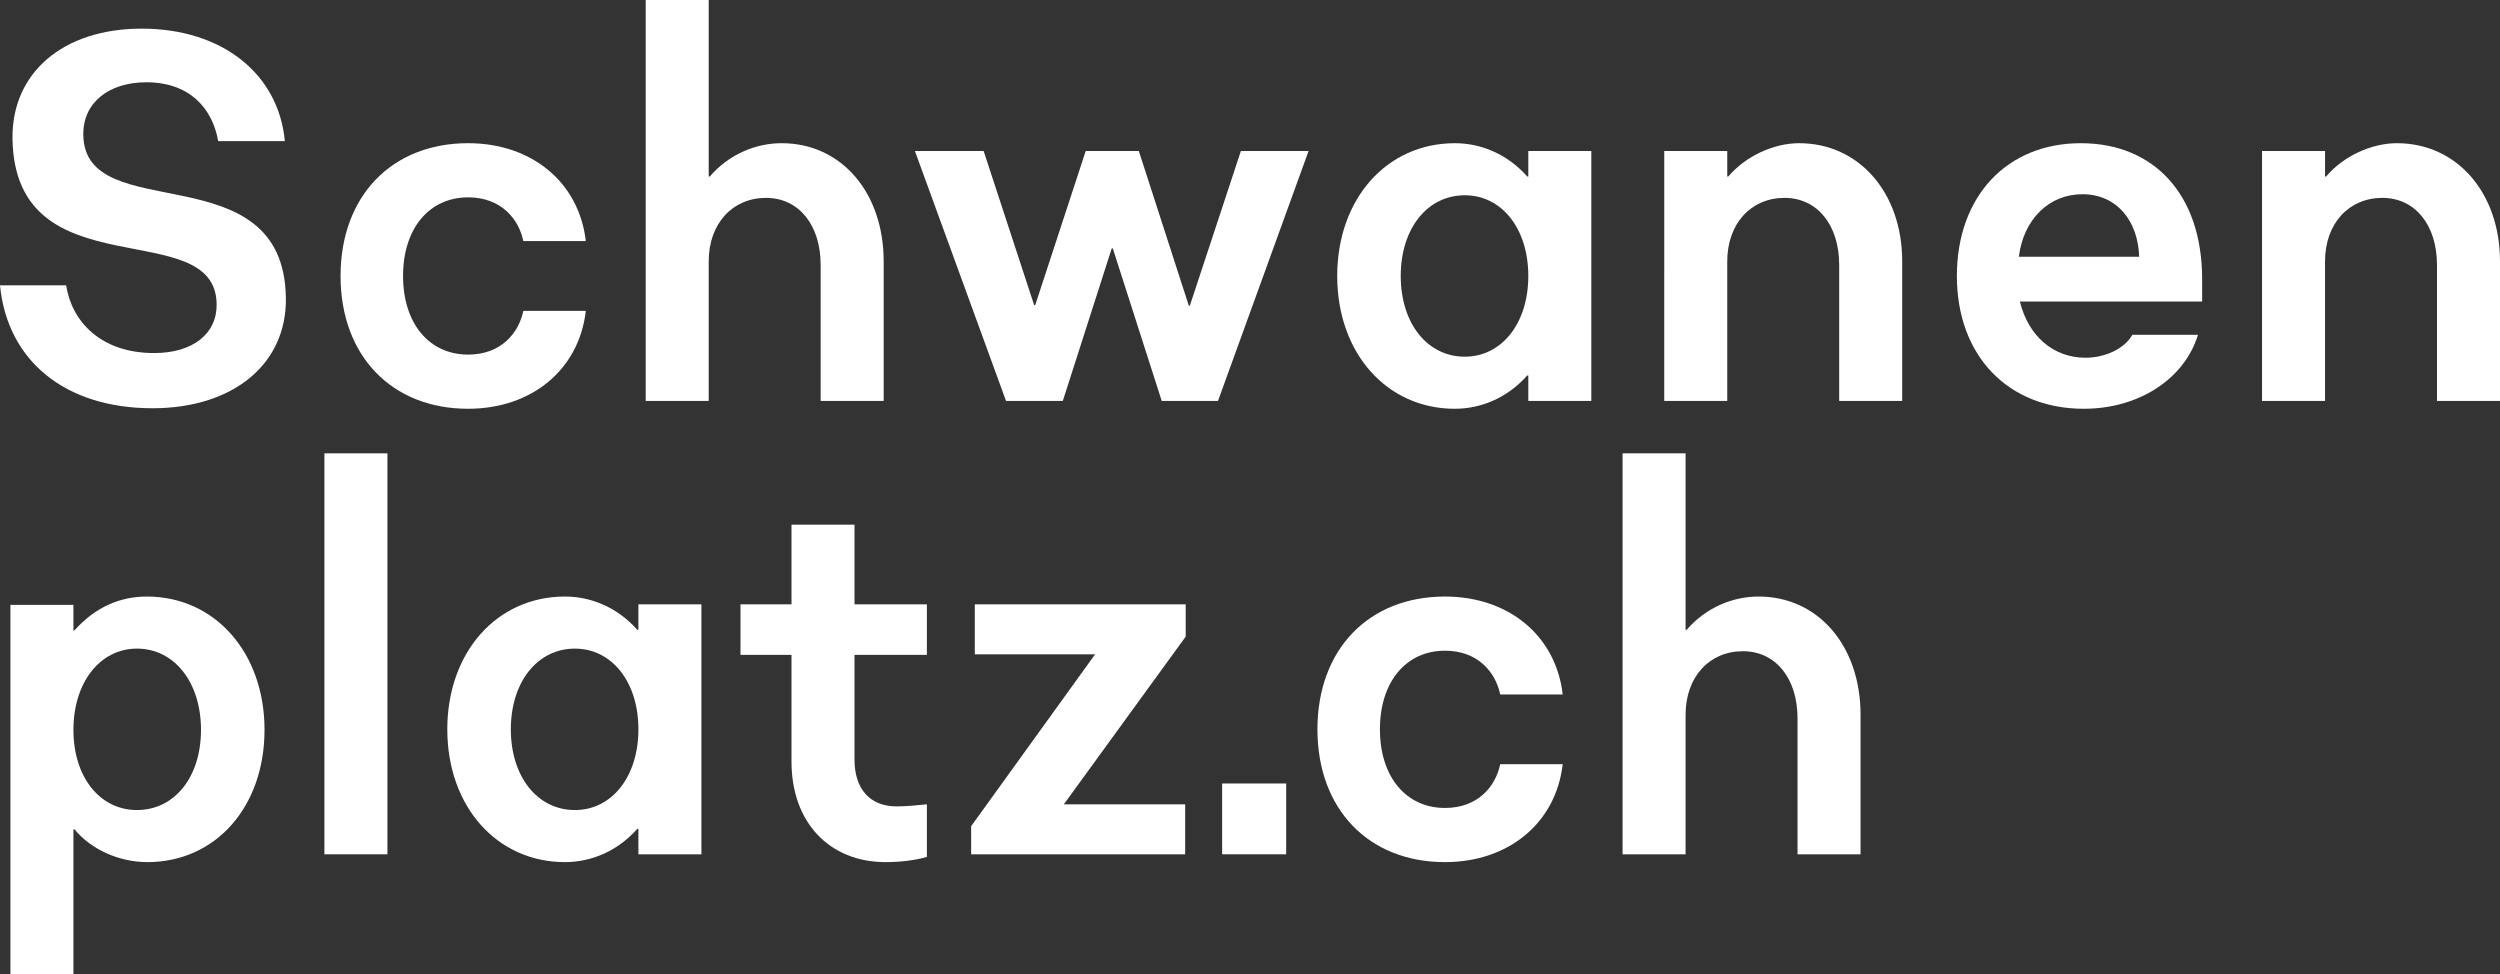
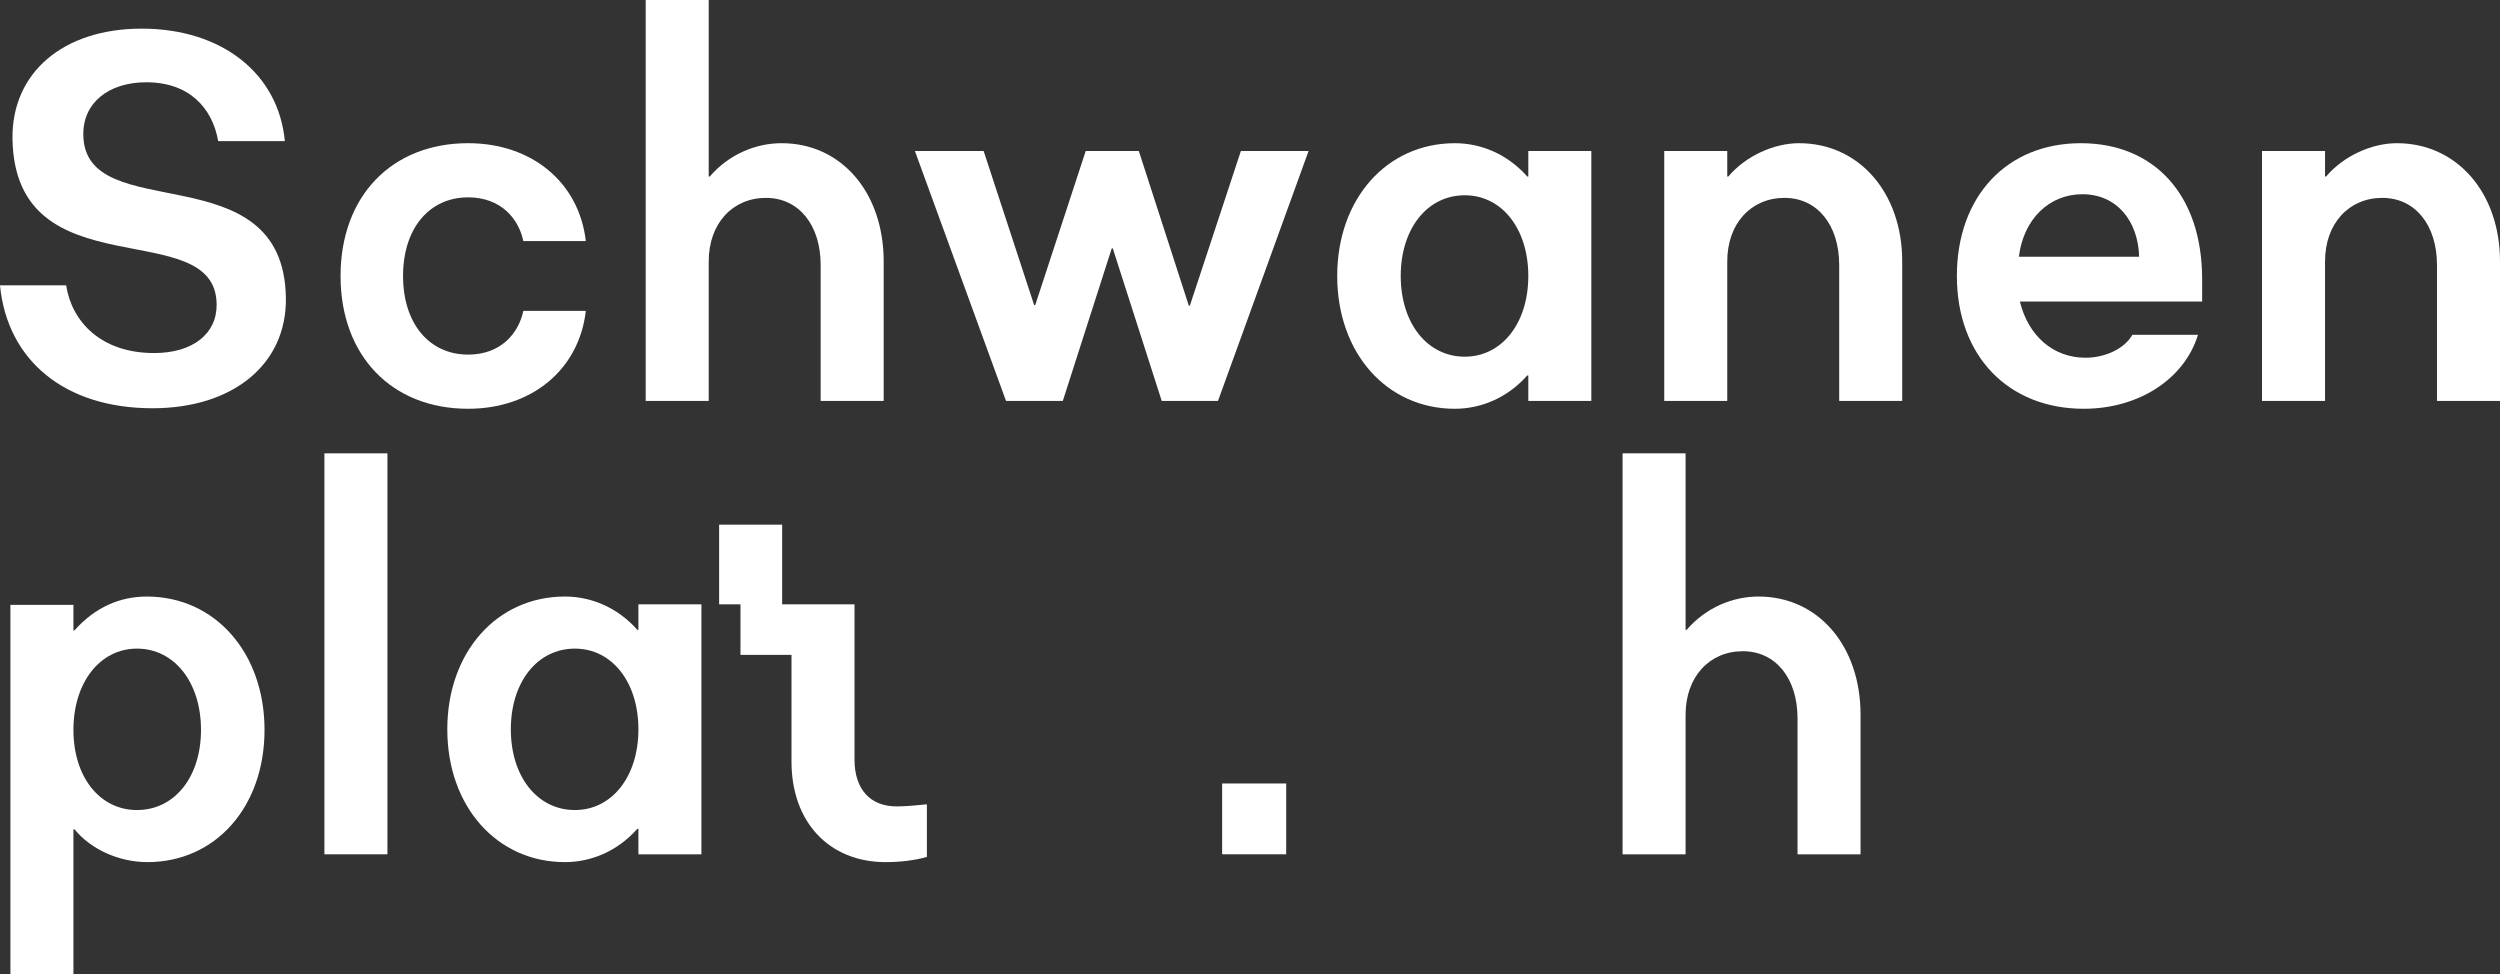
<svg xmlns="http://www.w3.org/2000/svg" width="200mm" height="77.925mm" viewBox="0 0 200 77.925" version="1.1" id="svg5">
  <rect x="0" y="0" width="200" height="77.925" fill="#333333" stroke="none" />
  <defs id="defs2" />
  <g id="layer1">
    <g aria-label="Schwanen platz.ch" id="text63" style="font-weight:bold;font-size:41.658px;line-height:0.8;-inkscape-font-specification:'sans-serif Bold';stroke-width:0.558;fill:#ffffff">
      <path d="m 12.206,32.66 c 6.457,0 10.748,-3.541 10.664,-8.831 C 22.704,12.081 6.749,18.246 6.665,10.789 6.624,8.248 8.665,6.582 11.706,6.582 c 3.458,0 5.291,2.083 5.749,4.707 h 5.332 C 22.287,5.915 17.788,2.291 11.331,2.291 5.041,2.291 0.916,5.832 1,11.123 1.208,23.412 17.246,17.08 17.33,24.328 c 0.042,2.375 -1.916,3.916 -4.999,3.916 -4.249,0 -6.582,-2.499 -7.04,-5.416 H 2.3841858e-6 C 0.583,28.827 5.166,32.66 12.206,32.66 Z" style="font-weight:normal;font-family:'Sonny Cond';-inkscape-font-specification:'Sonny Cond';fill:#ffffff" id="path275" />
      <path d="m 37.451,32.701 c 5.082,0 8.873,-3.124 9.415,-7.832 h -4.999 c -0.375,1.791 -1.791,3.499 -4.416,3.499 -3.124,0 -5.207,-2.499 -5.207,-6.29 0,-3.791 2.083,-6.29 5.207,-6.29 2.624,0 4.041,1.708 4.416,3.499 h 4.999 c -0.542,-4.707 -4.332,-7.832 -9.415,-7.832 -6.124,0 -10.206,4.249 -10.206,10.623 0,6.374 4.082,10.623 10.206,10.623 z" style="font-weight:normal;font-family:'Sonny Cond';-inkscape-font-specification:'Sonny Cond';fill:#ffffff" id="path277" />
      <path d="m 51.656,32.077 h 5.041 V 20.912 c 0,-3.041 1.916,-5.082 4.582,-5.082 2.624,0 4.374,2.166 4.374,5.374 V 32.077 H 70.694 V 20.912 c 0,-5.499 -3.374,-9.456 -8.165,-9.456 -2,0 -4.166,0.833 -5.749,2.666 h -0.083 V -3.490448e-5 h -5.041 z" style="font-weight:normal;font-family:'Sonny Cond';-inkscape-font-specification:'Sonny Cond';fill:#ffffff" id="path279" />
      <path d="m 80.483,32.077 h 4.541 l 3.916,-12.206 h 0.083 l 3.916,12.206 h 4.499 l 7.248,-19.996 h -5.416 l -4.082,12.372 h -0.083 L 91.106,12.081 h -4.249 l -4.041,12.331 h -0.083 L 78.692,12.081 h -5.499 z" style="font-weight:normal;font-family:'Sonny Cond';-inkscape-font-specification:'Sonny Cond';fill:#ffffff" id="path281" />
      <path d="m 116.392,32.701 c 2.041,0 4.166,-0.833 5.79,-2.666 h 0.083 v 2.041 h 5.041 V 12.081 h -5.041 v 2.041 h -0.083 c -1.625,-1.833 -3.749,-2.666 -5.79,-2.666 -5.457,0 -9.415,4.457 -9.415,10.623 0,6.165 3.958,10.623 9.415,10.623 z m 0.791,-4.166 c -2.999,0 -5.124,-2.666 -5.124,-6.457 0,-3.791 2.125,-6.457 5.124,-6.457 2.958,0 5.082,2.666 5.082,6.457 0,3.791 -2.125,6.457 -5.082,6.457 z" style="font-weight:normal;font-family:'Sonny Cond';-inkscape-font-specification:'Sonny Cond';fill:#ffffff" id="path283" />
      <path d="m 133.139,32.077 h 5.041 V 20.912 c 0,-3.041 1.916,-5.082 4.582,-5.082 2.624,0 4.374,2.166 4.374,5.374 v 10.873 h 5.041 V 20.912 c 0,-5.499 -3.458,-9.456 -8.248,-9.456 -2.041,0 -4.291,1.041 -5.665,2.666 h -0.083 v -2.041 h -5.041 z" style="font-weight:normal;font-family:'Sonny Cond';-inkscape-font-specification:'Sonny Cond';fill:#ffffff" id="path285" />
      <path d="m 166.715,32.701 c 4.374,0 8.04,-2.375 9.123,-5.915 h -5.249 c -0.667,1.166 -2.25,1.833 -3.749,1.833 -2.583,0 -4.582,-1.75 -5.249,-4.499 h 14.58 v -1.791 c 0,-6.79 -3.874,-10.873 -9.706,-10.873 -5.915,0 -9.915,4.249 -9.915,10.623 0,6.374 4.082,10.623 10.165,10.623 z M 161.508,20.537 c 0.375,-2.999 2.416,-4.999 5.082,-4.999 2.708,0 4.457,2.083 4.541,4.999 z" style="font-weight:normal;font-family:'Sonny Cond';-inkscape-font-specification:'Sonny Cond';fill:#ffffff" id="path287" />
      <path d="m 180.962,32.077 h 5.041 V 20.912 c 0,-3.041 1.916,-5.082 4.582,-5.082 2.624,0 4.374,2.166 4.374,5.374 v 10.873 h 5.041 V 20.912 c 0,-5.499 -3.458,-9.456 -8.248,-9.456 -2.041,0 -4.291,1.041 -5.665,2.666 h -0.083 v -2.041 h -5.041 z" style="font-weight:normal;font-family:'Sonny Cond';-inkscape-font-specification:'Sonny Cond';fill:#ffffff" id="path289" />
      <path d="m 11.789,68.969 c 5.457,0 9.373,-4.416 9.373,-10.581 0,-6.165 -3.958,-10.664 -9.415,-10.664 -2.125,0 -4.124,0.833 -5.79,2.708 H 5.874 V 48.389 H 0.833 V 77.925 H 5.874 V 66.344 h 0.083 c 1.333,1.625 3.583,2.624 5.832,2.624 z m -0.833,-17.08 c 2.999,0 5.124,2.708 5.124,6.499 0,3.791 -2.125,6.415 -5.124,6.415 -2.958,0 -5.082,-2.624 -5.082,-6.415 0,-3.791 2.125,-6.499 5.082,-6.499 z" style="font-weight:normal;font-family:'Sonny Cond';-inkscape-font-specification:'Sonny Cond';fill:#ffffff" id="path291" />
      <path d="m 25.953,68.344 h 5.041 v -32.077 h -5.041 z" style="font-weight:normal;font-family:'Sonny Cond';-inkscape-font-specification:'Sonny Cond';fill:#ffffff" id="path293" />
      <path d="m 45.199,68.969 c 2.041,0 4.166,-0.833 5.79,-2.666 h 0.083 v 2.041 h 5.041 v -19.996 h -5.041 v 2.041 h -0.083 c -1.625,-1.833 -3.749,-2.666 -5.79,-2.666 -5.457,0 -9.415,4.457 -9.415,10.623 0,6.165 3.958,10.623 9.415,10.623 z m 0.792,-4.166 c -2.999,0 -5.124,-2.666 -5.124,-6.457 0,-3.791 2.125,-6.457 5.124,-6.457 2.958,0 5.082,2.666 5.082,6.457 0,3.791 -2.125,6.457 -5.082,6.457 z" style="font-weight:normal;font-family:'Sonny Cond';-inkscape-font-specification:'Sonny Cond';fill:#ffffff" id="path295" />
-       <path d="m 70.86,68.969 c 1.083,0 2.291,-0.125 3.291,-0.417 v -4.207 c -0.833,0.083 -1.666,0.167 -2.416,0.167 -2.125,0 -3.374,-1.375 -3.374,-3.749 v -8.373 h 5.79 v -4.041 h -5.79 v -6.374 h -5.041 v 6.374 H 59.238 v 4.041 h 4.082 v 8.54 c 0,4.832 2.999,8.04 7.54,8.04 z" style="font-weight:normal;font-family:'Sonny Cond';-inkscape-font-specification:'Sonny Cond';fill:#ffffff" id="path297" />
-       <path d="m 77.692,68.344 h 17.121 v -3.999 h -9.706 l 9.748,-13.414 v -2.583 h -16.871 v 3.999 h 9.623 l -9.915,13.747 z" style="font-weight:normal;font-family:'Sonny Cond';-inkscape-font-specification:'Sonny Cond';fill:#ffffff" id="path299" />
+       <path d="m 70.86,68.969 c 1.083,0 2.291,-0.125 3.291,-0.417 v -4.207 c -0.833,0.083 -1.666,0.167 -2.416,0.167 -2.125,0 -3.374,-1.375 -3.374,-3.749 v -8.373 v -4.041 h -5.79 v -6.374 h -5.041 v 6.374 H 59.238 v 4.041 h 4.082 v 8.54 c 0,4.832 2.999,8.04 7.54,8.04 z" style="font-weight:normal;font-family:'Sonny Cond';-inkscape-font-specification:'Sonny Cond';fill:#ffffff" id="path297" />
      <path d="m 97.771,62.678 v 5.665 h 5.124 v -5.665 z" style="font-weight:normal;font-family:'Sonny Cond';-inkscape-font-specification:'Sonny Cond';fill:#ffffff" id="path301" />
-       <path d="m 115.601,68.969 c 5.082,0 8.873,-3.124 9.415,-7.832 h -4.999 c -0.375,1.791 -1.791,3.499 -4.416,3.499 -3.124,0 -5.207,-2.499 -5.207,-6.29 0,-3.791 2.083,-6.29 5.207,-6.29 2.624,0 4.041,1.708 4.416,3.499 h 4.999 c -0.542,-4.707 -4.332,-7.832 -9.415,-7.832 -6.124,0 -10.206,4.249 -10.206,10.623 0,6.374 4.082,10.623 10.206,10.623 z" style="font-weight:normal;font-family:'Sonny Cond';-inkscape-font-specification:'Sonny Cond';fill:#ffffff" id="path303" />
      <path d="m 129.806,68.344 h 5.041 V 57.179 c 0,-3.041 1.916,-5.082 4.582,-5.082 2.624,0 4.374,2.166 4.374,5.374 v 10.873 h 5.041 V 57.179 c 0,-5.499 -3.374,-9.456 -8.165,-9.456 -2,0 -4.166,0.833 -5.749,2.666 h -0.083 V 36.267 h -5.041 z" style="font-weight:normal;font-family:'Sonny Cond';-inkscape-font-specification:'Sonny Cond';fill:#ffffff" id="path305" />
    </g>
  </g>
</svg>